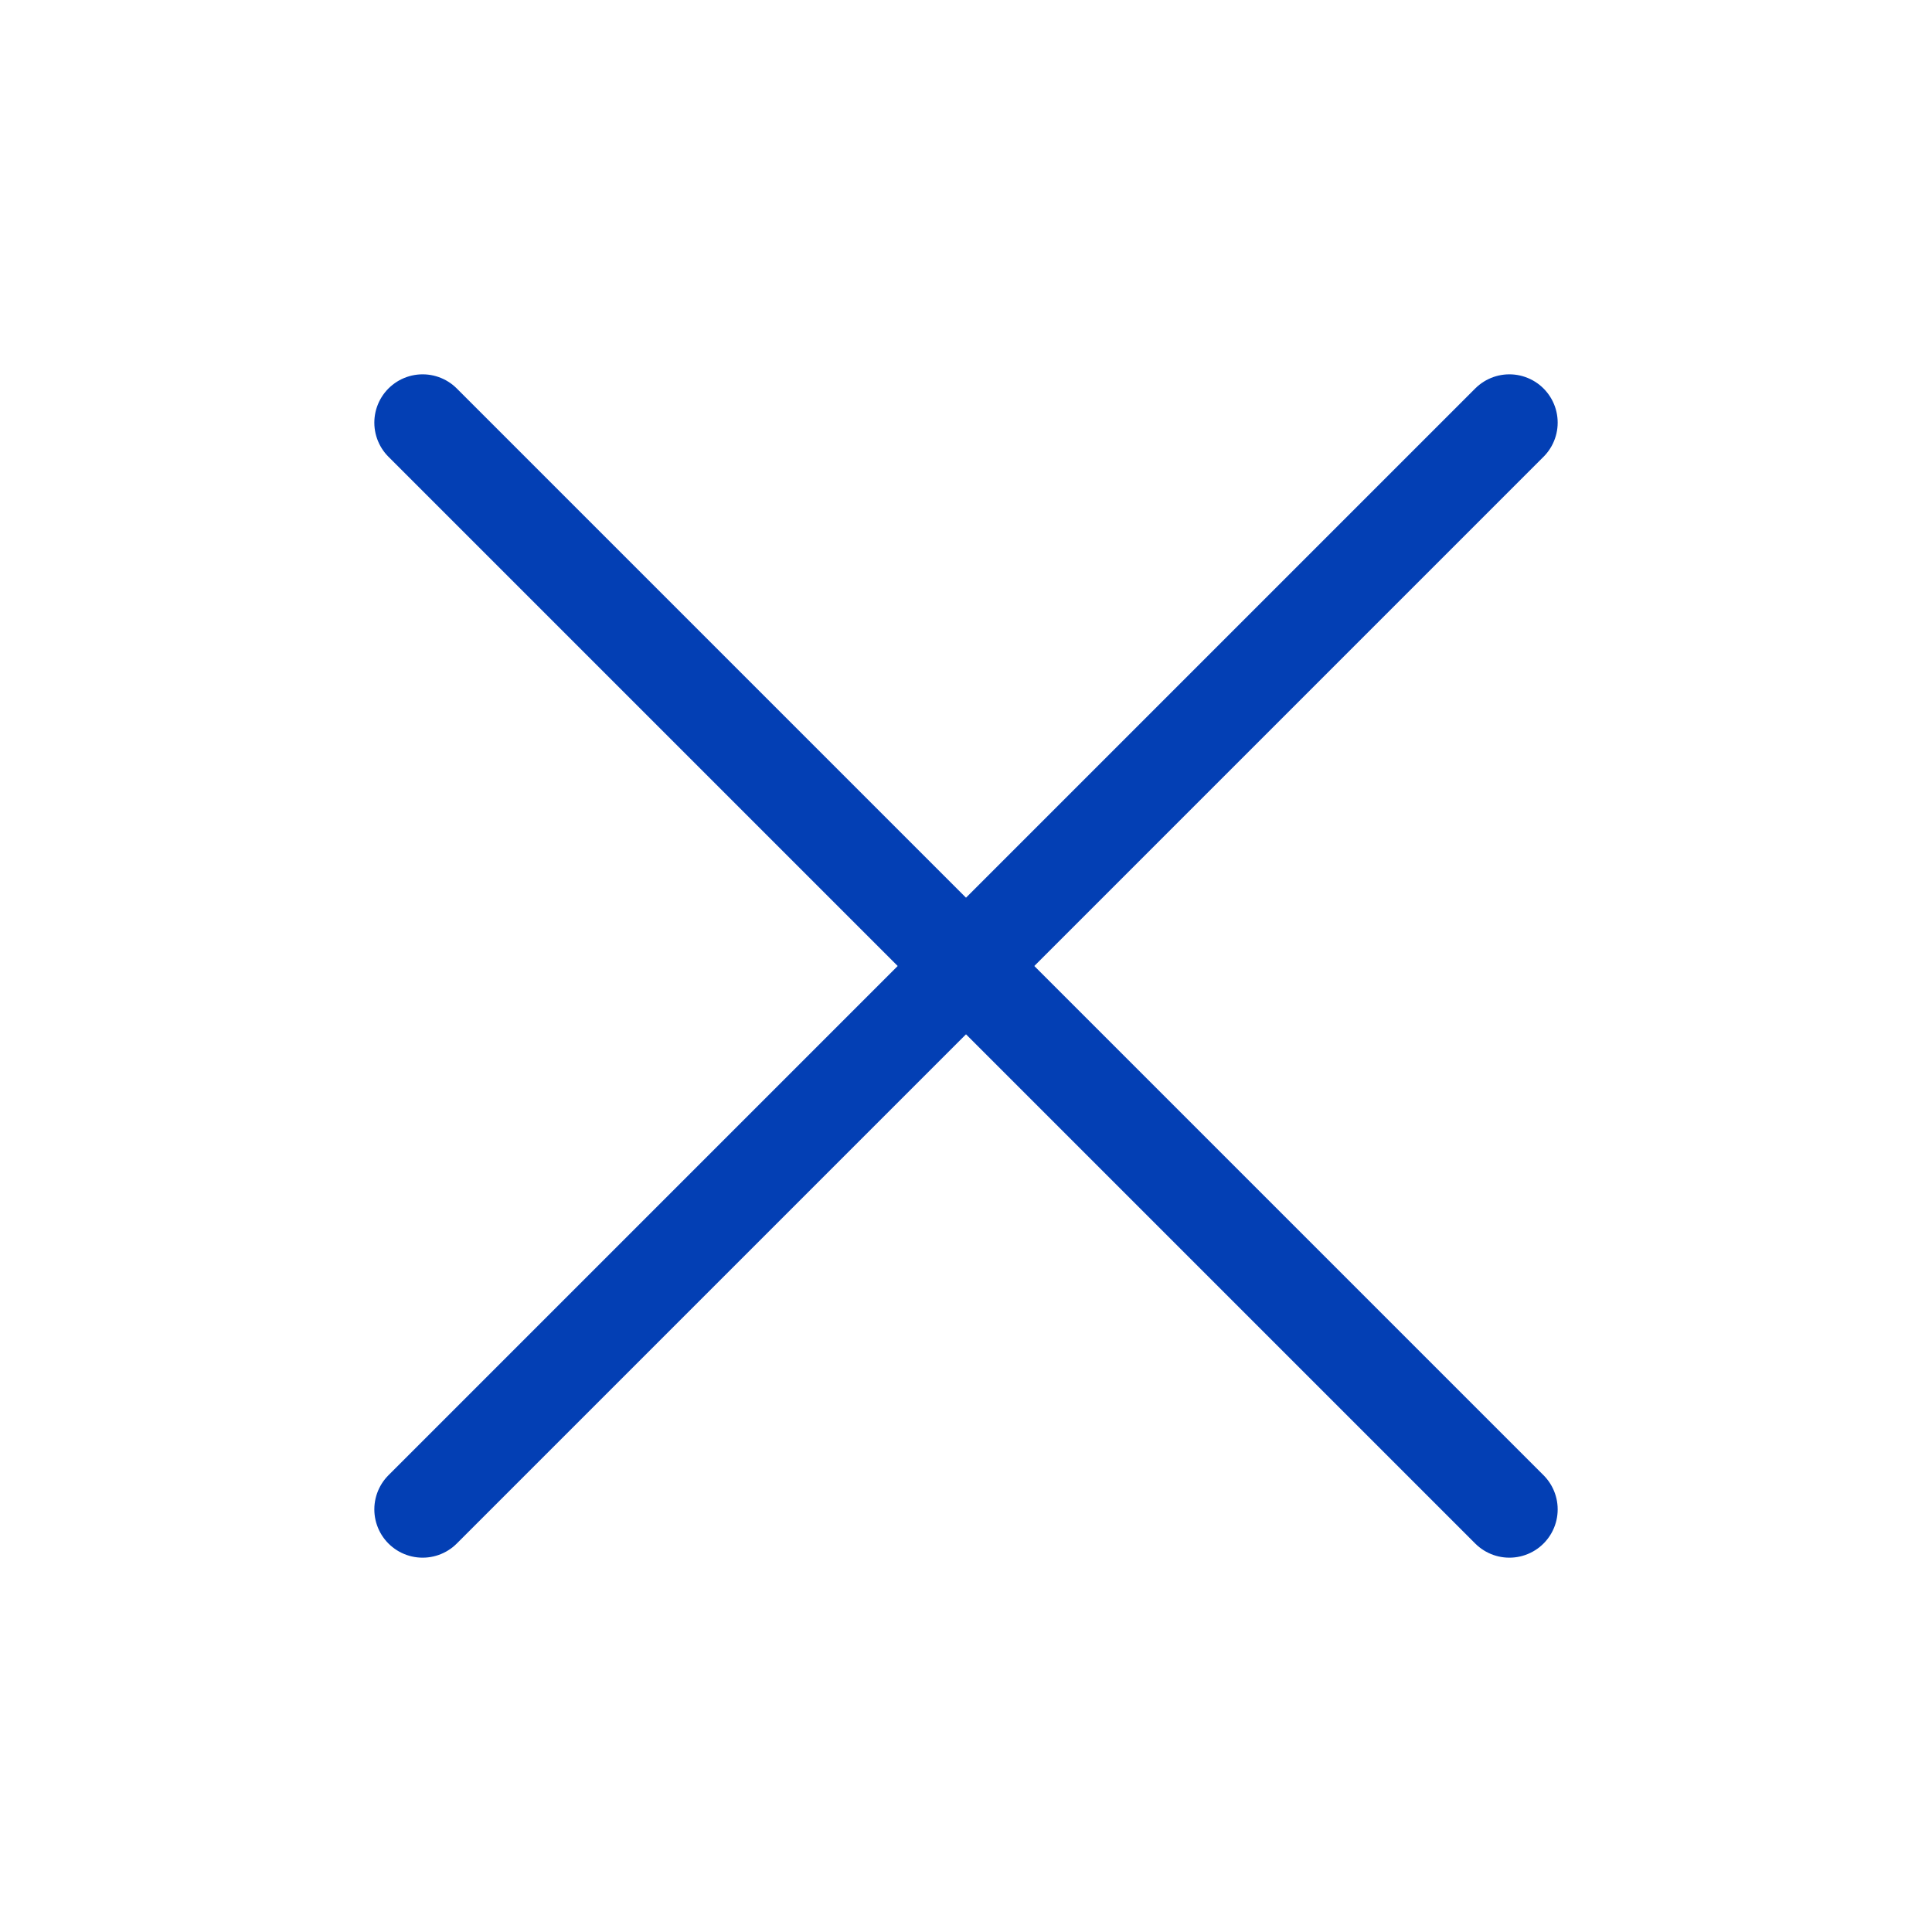
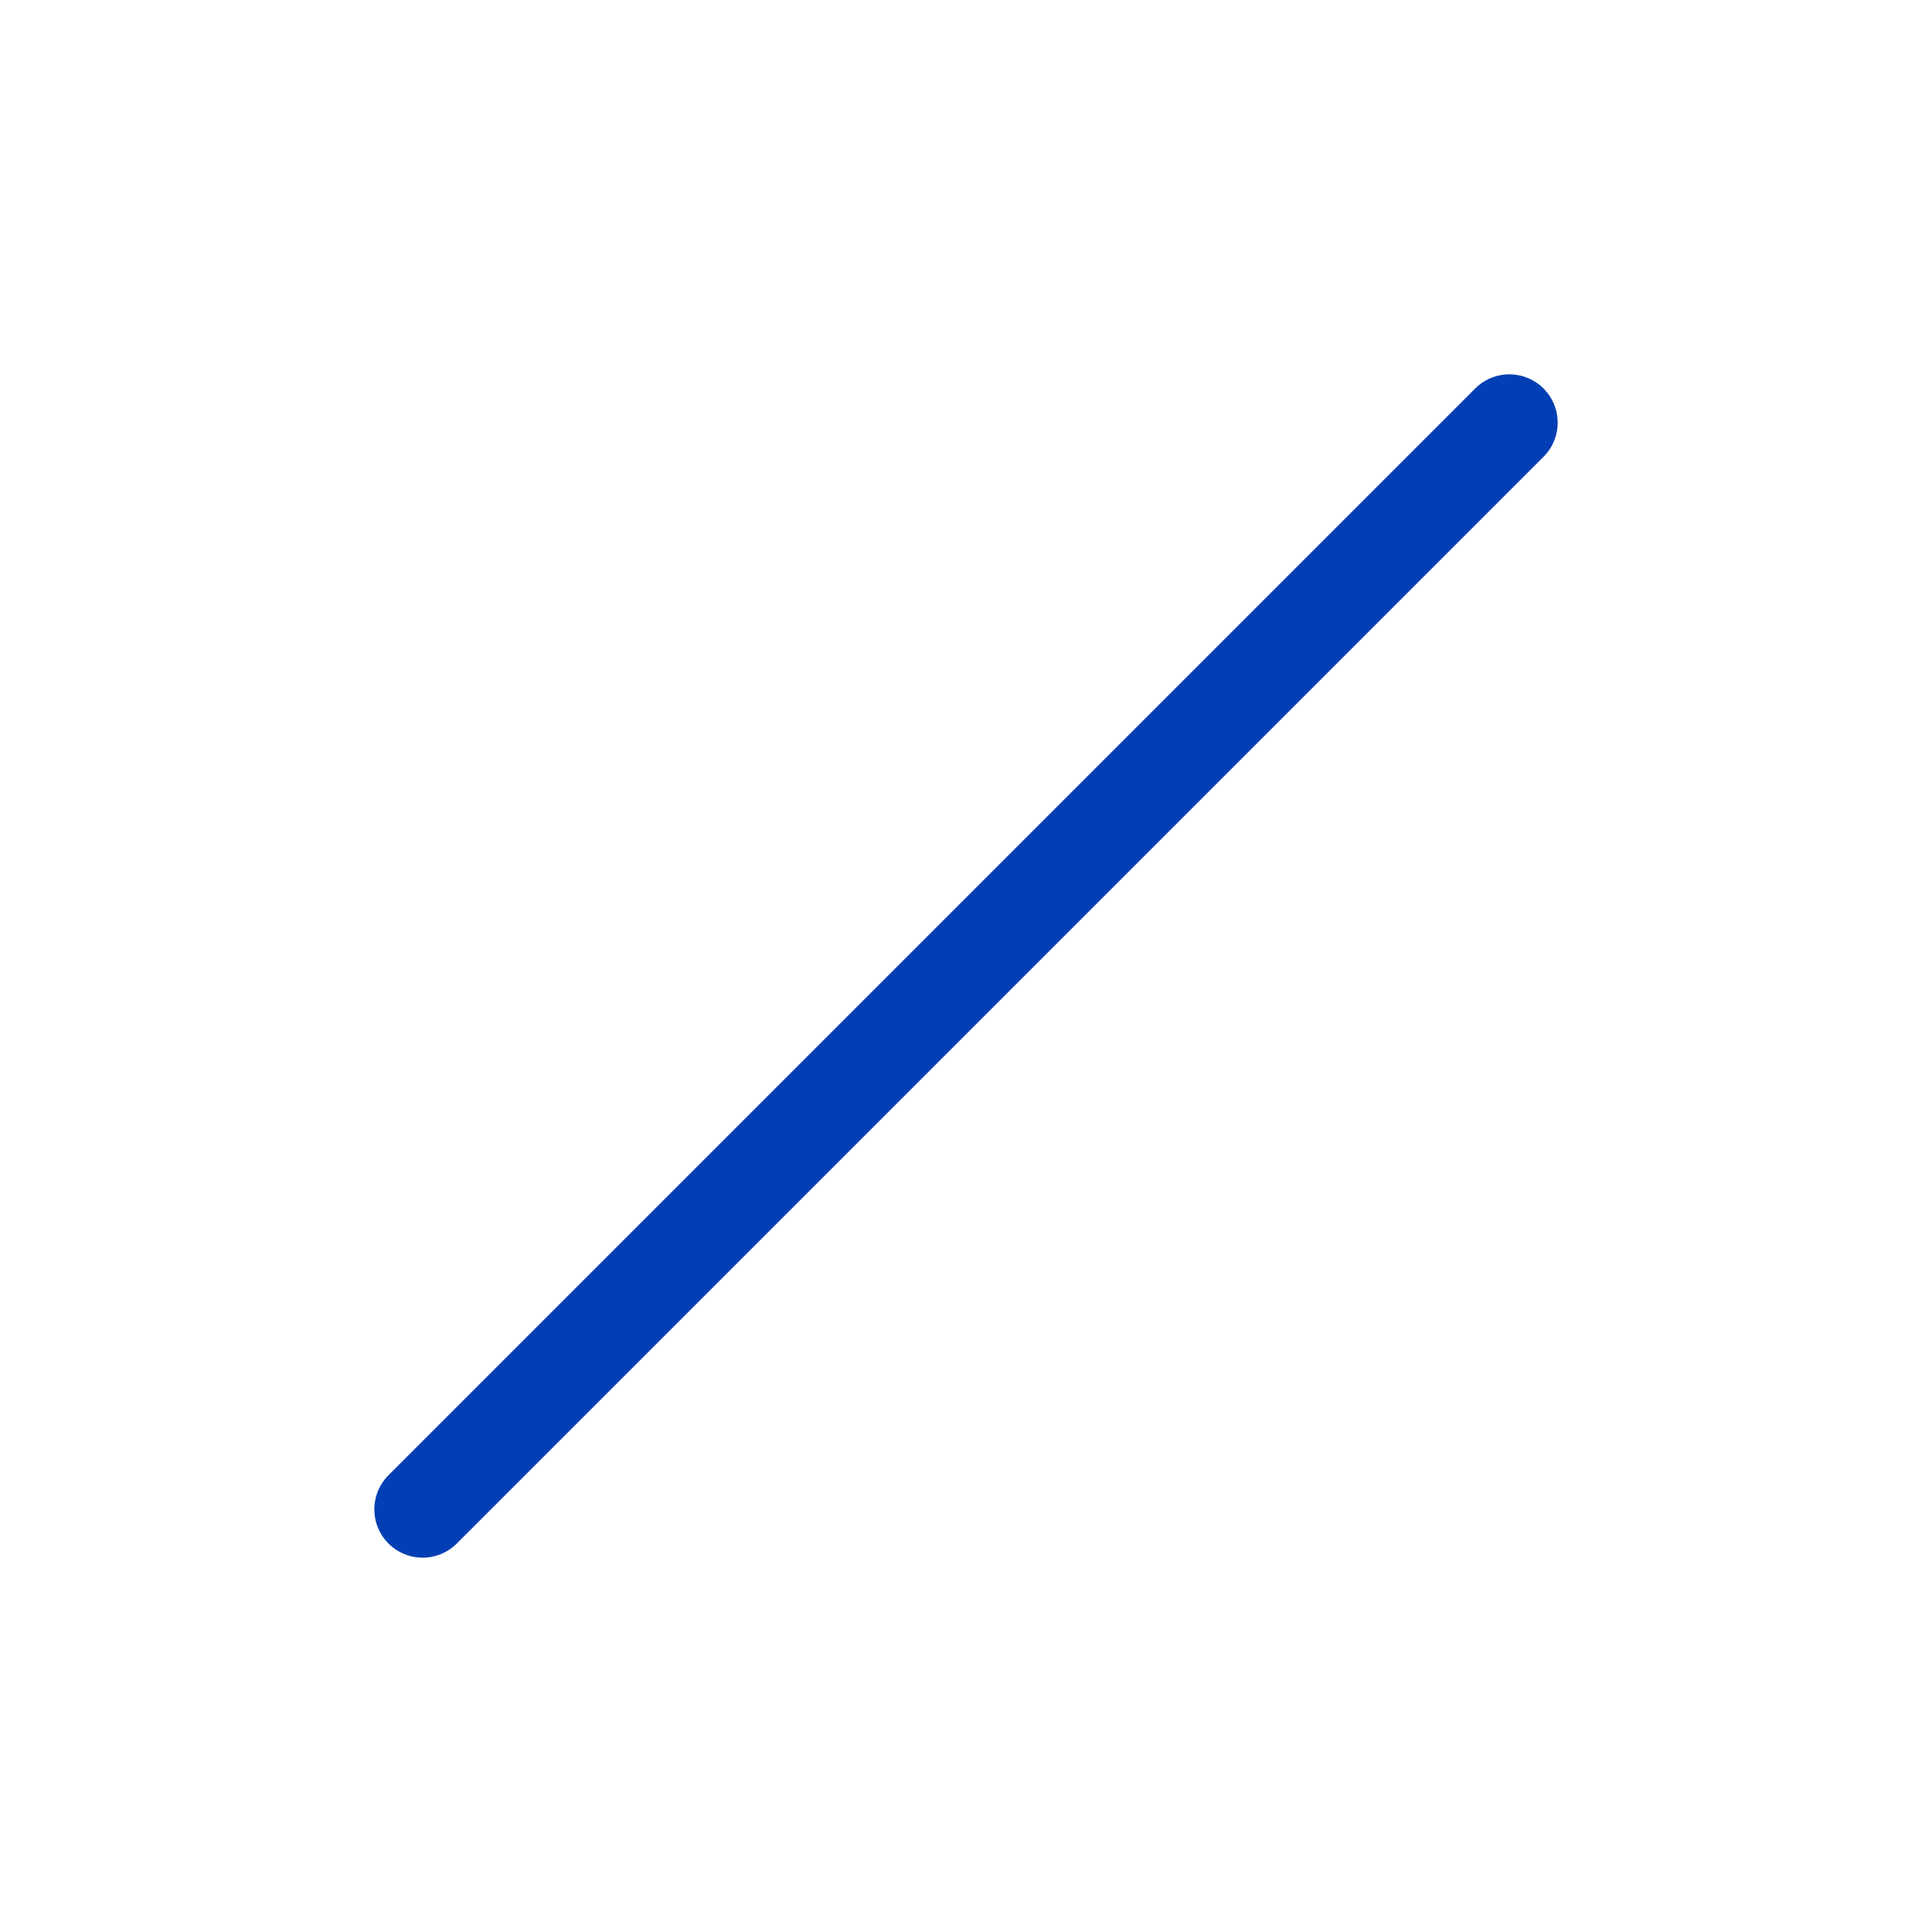
<svg xmlns="http://www.w3.org/2000/svg" width="20" height="20" viewBox="0 0 20 20" fill="none">
  <g id="Phosphor Icons / X">
    <path id="Vector" d="M15.625 4.375L4.375 15.625" stroke="#033FB4" stroke-linecap="round" stroke-linejoin="round" />
-     <path id="Vector_2" d="M15.625 15.625L4.375 4.375" stroke="#033FB4" stroke-linecap="round" stroke-linejoin="round" />
  </g>
</svg>